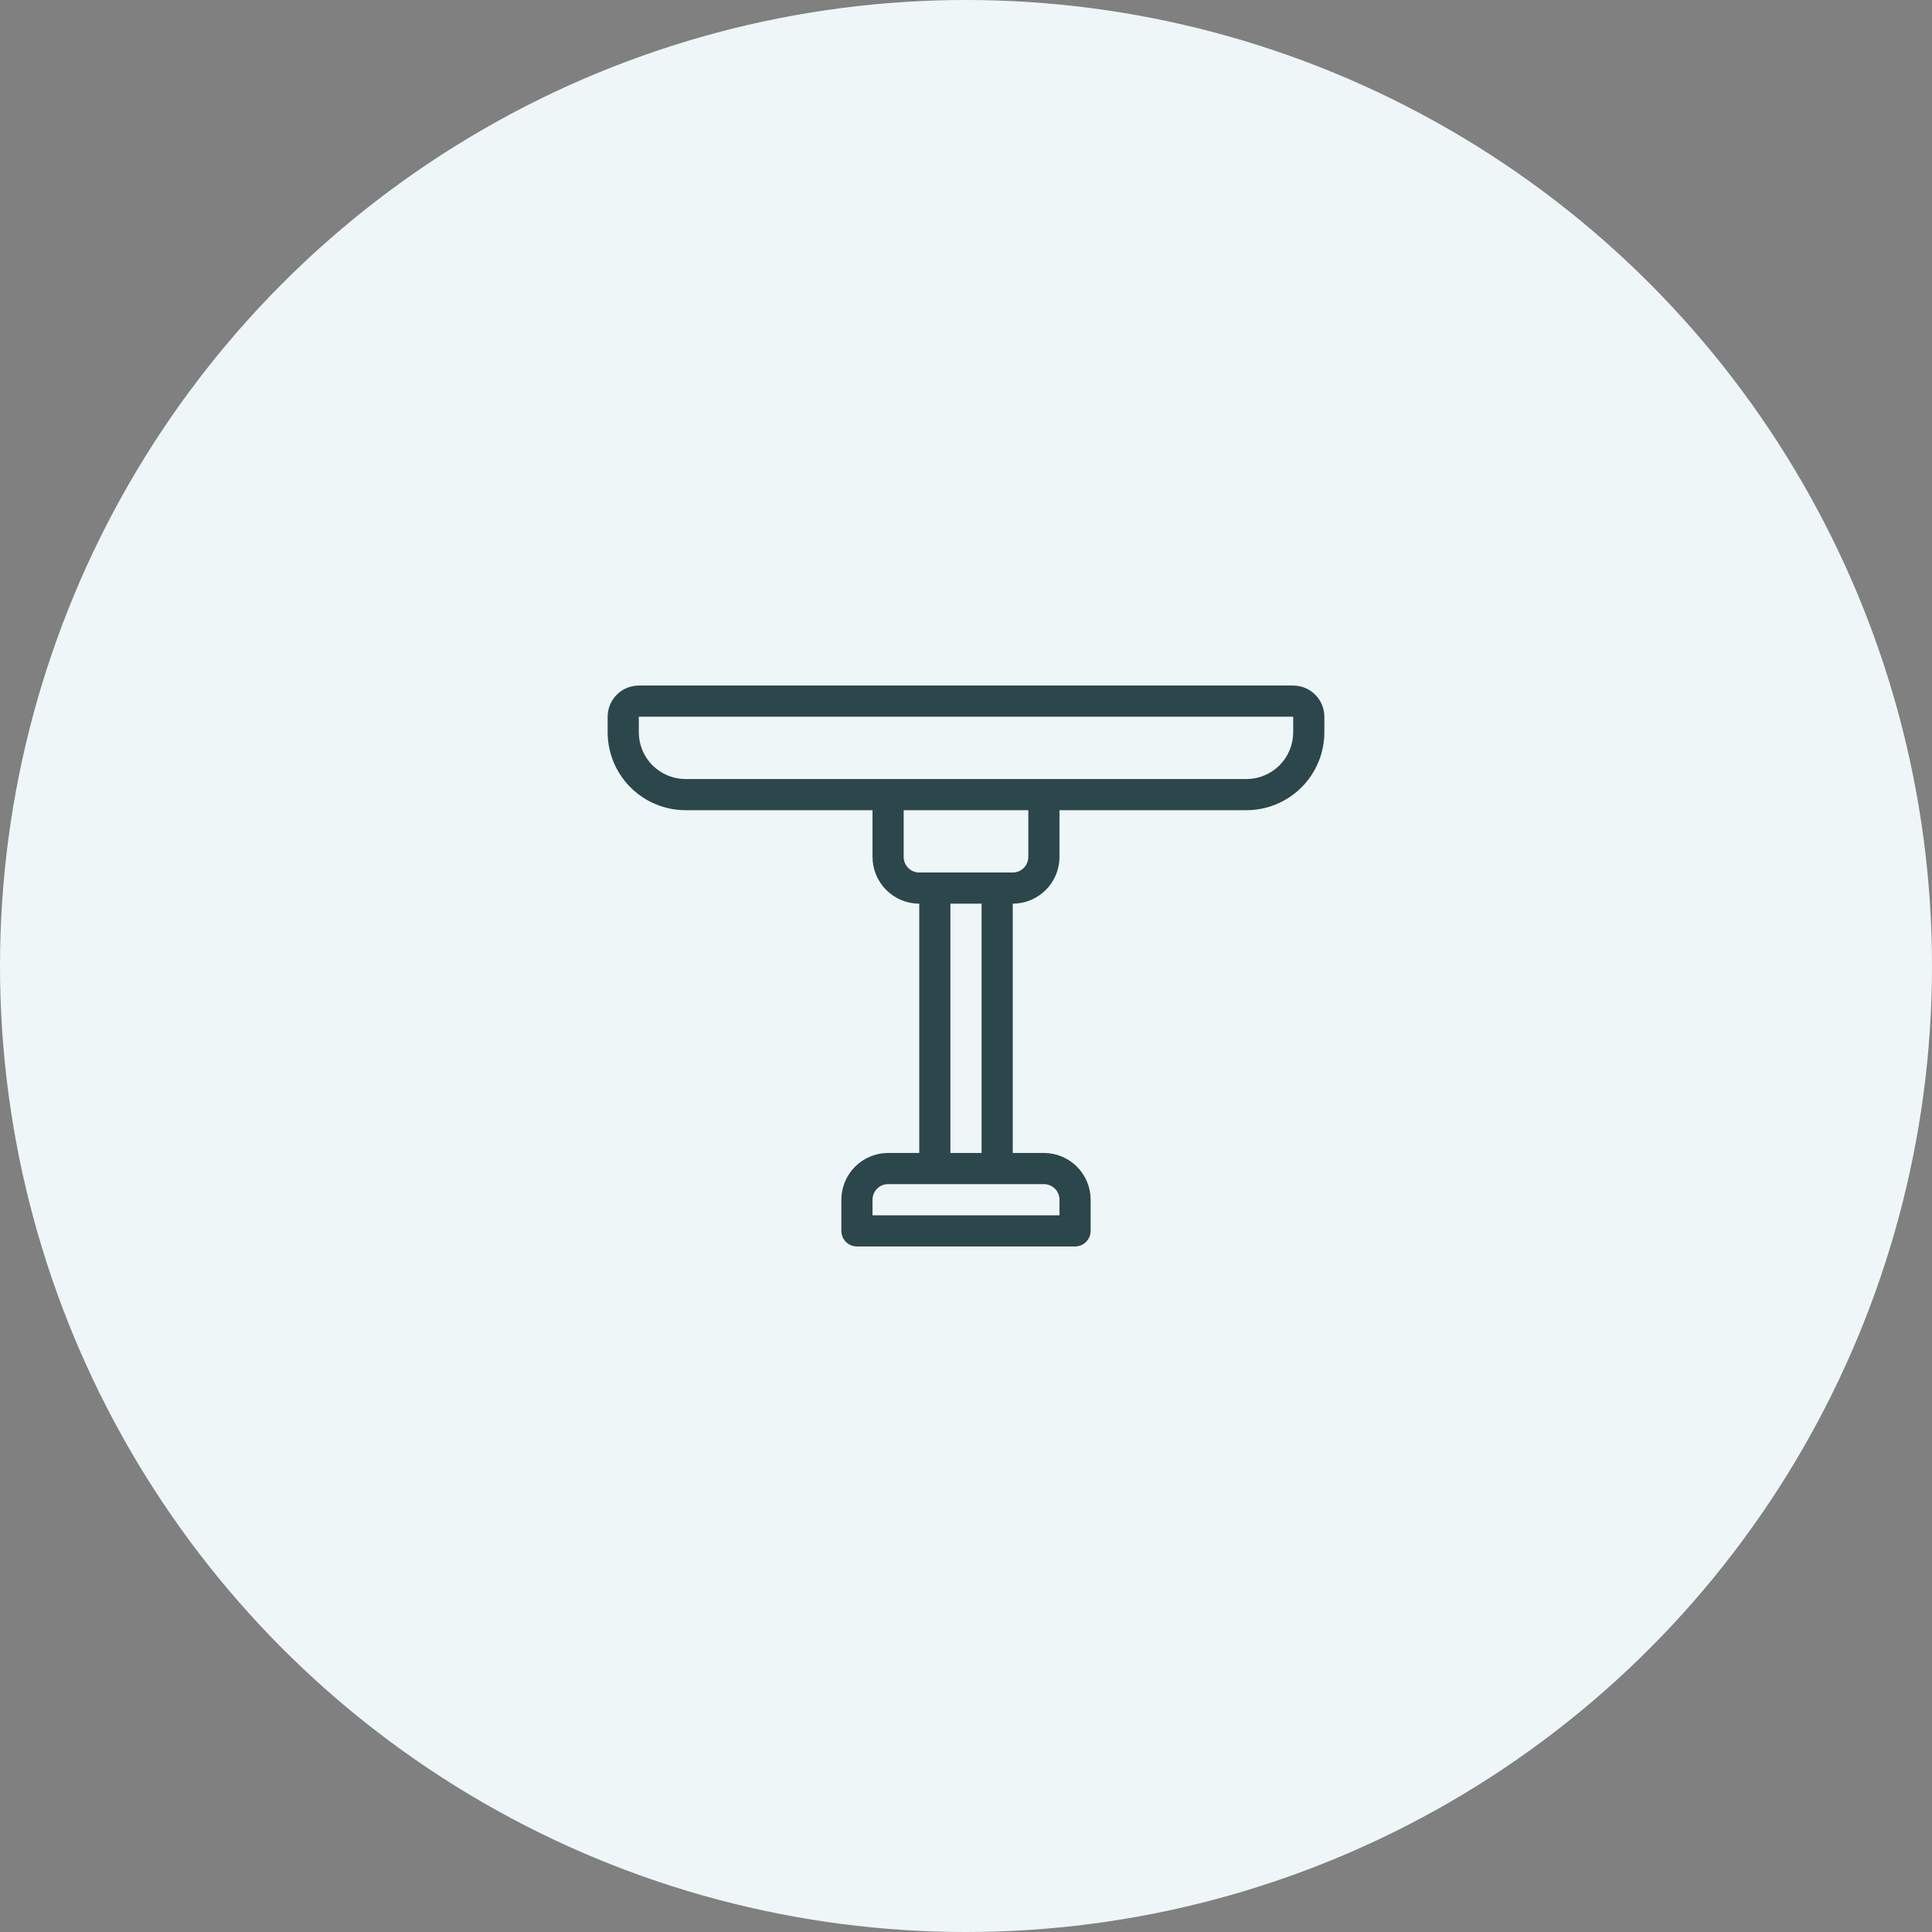
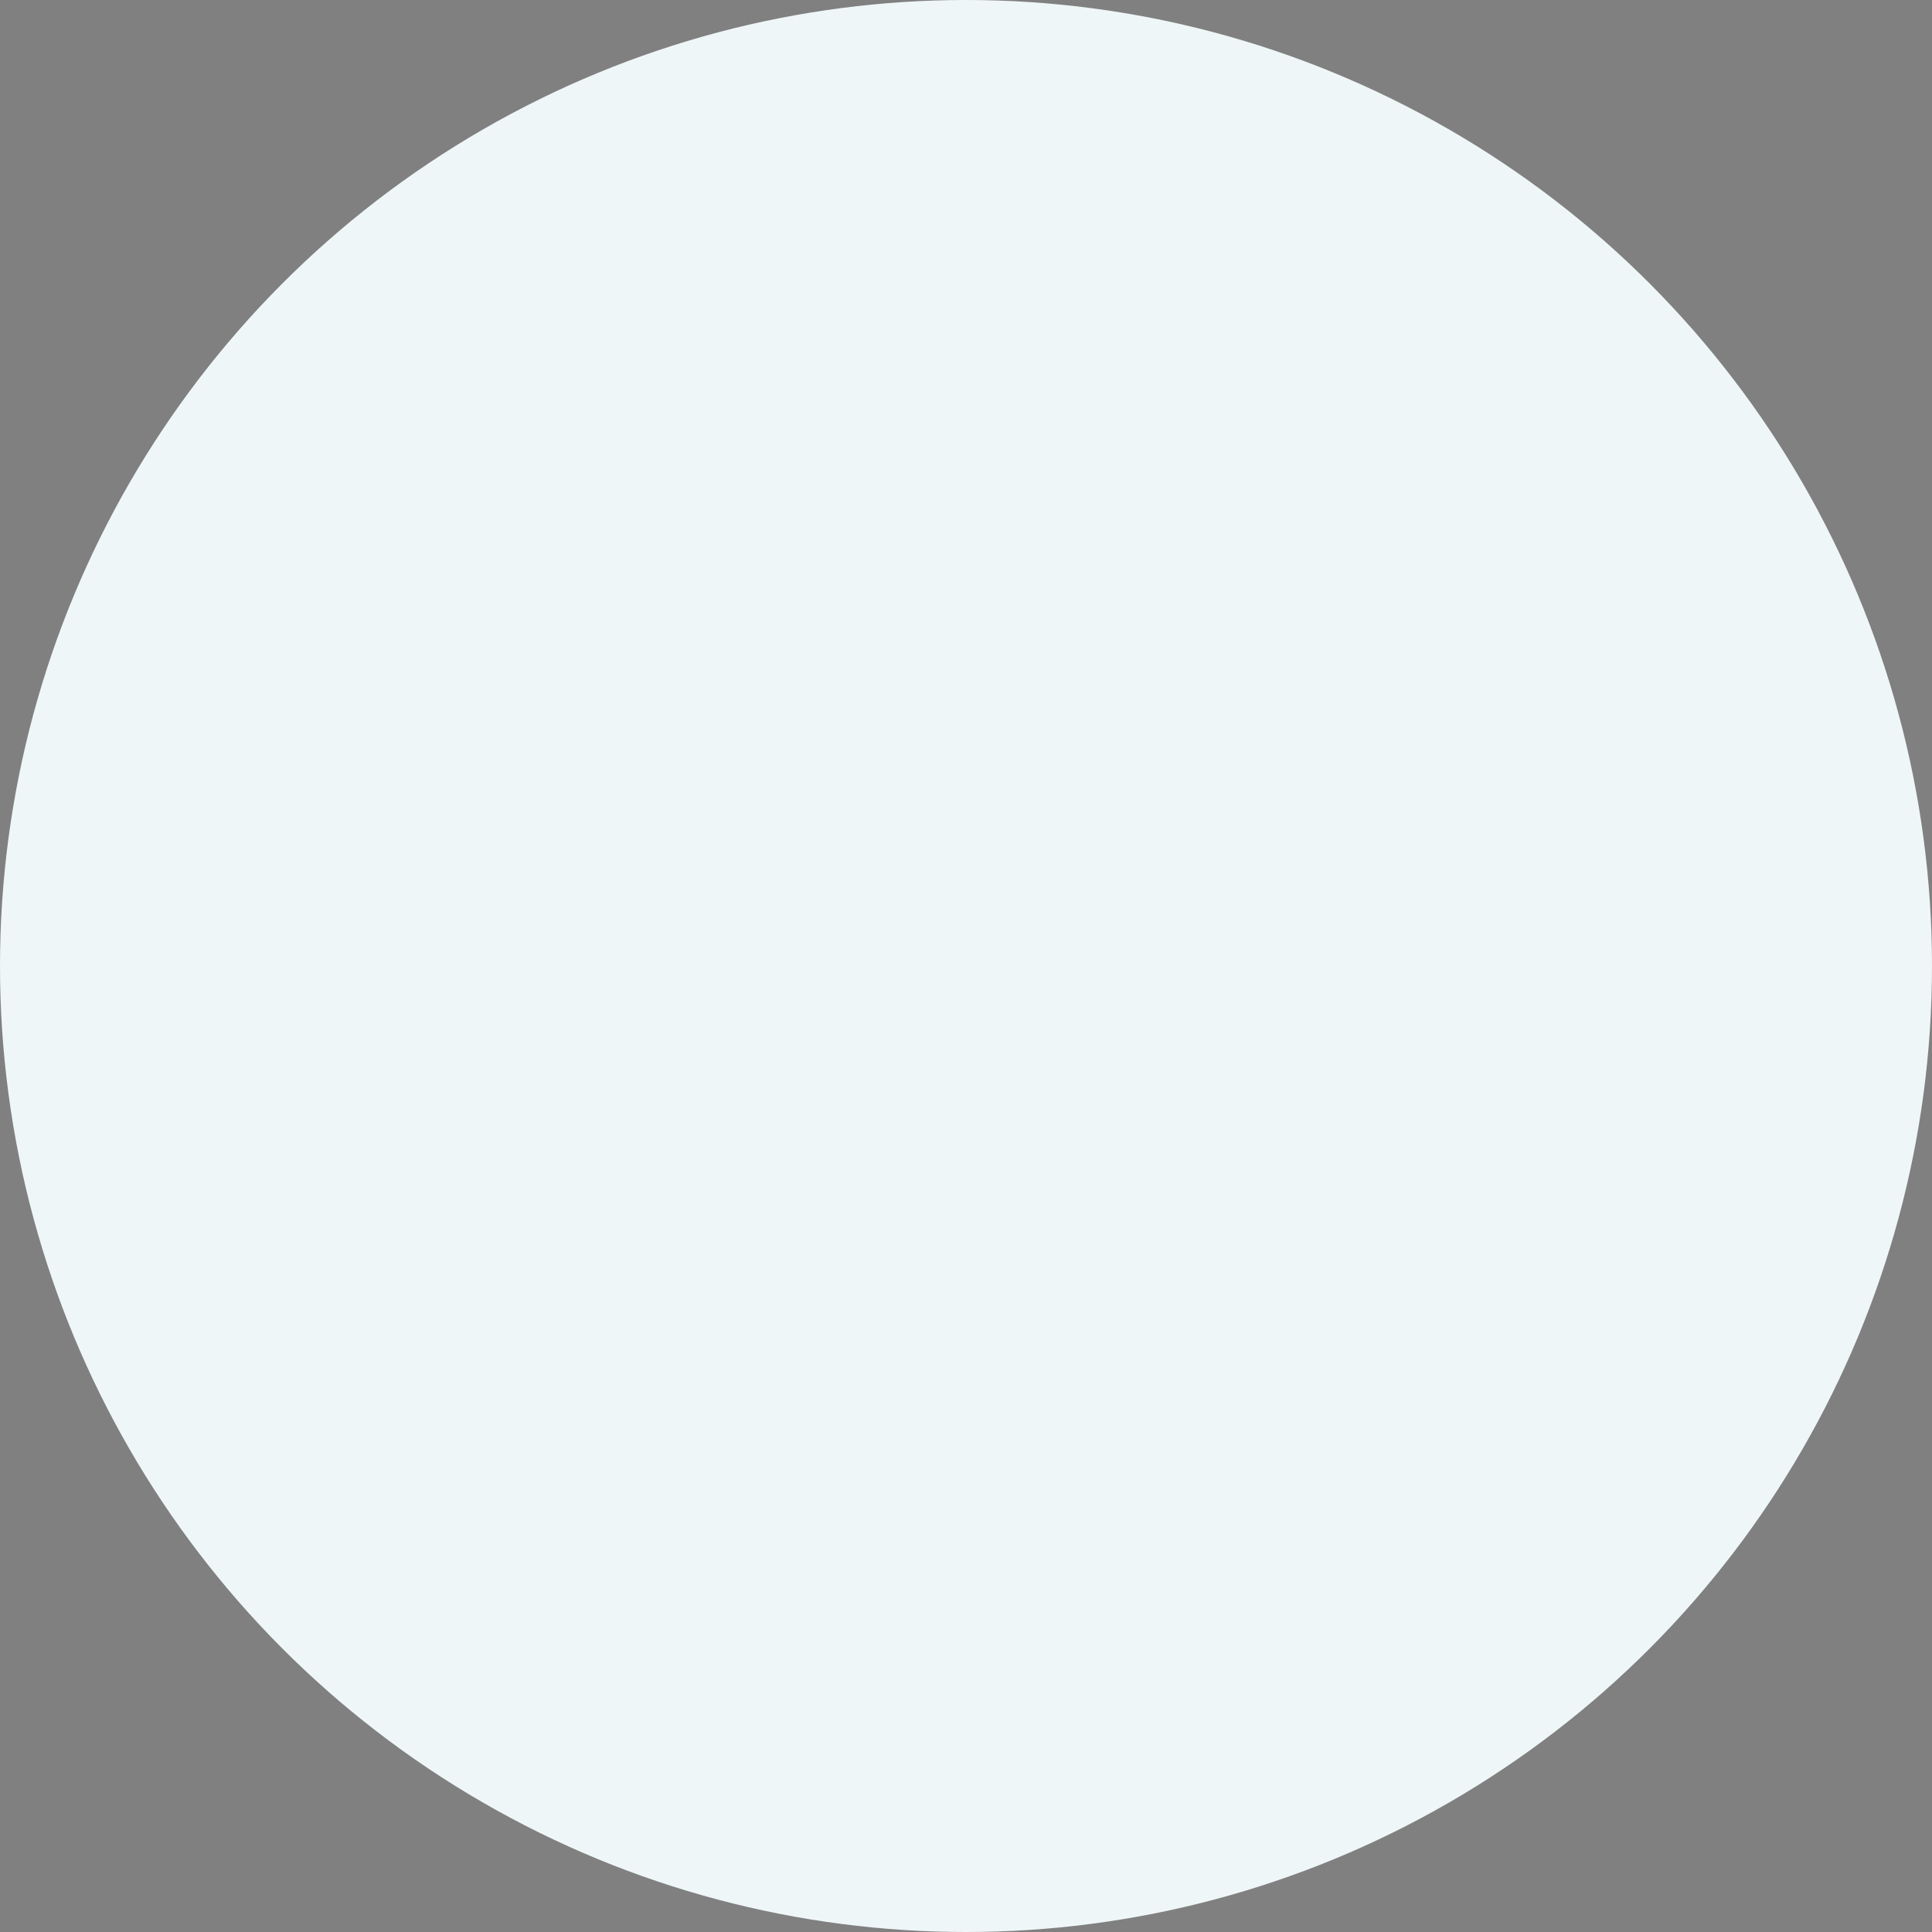
<svg xmlns="http://www.w3.org/2000/svg" fill="none" viewBox="0 0 186 186" height="186" width="186">
  <rect x="0" y="0" width="186" height="186" fill="#808080" stroke="none" />
  <circle fill="#EFF6F7" r="93" cy="93" cx="93" />
-   <path fill="#2B474B" d="M124.5 66H61.5C60.705 66.001 59.942 66.317 59.38 66.88C58.817 67.442 58.501 68.205 58.5 69V70.5C58.502 72.488 59.293 74.395 60.699 75.801C62.105 77.207 64.012 77.998 66 78H84V82.5C84.001 83.693 84.476 84.837 85.319 85.681C86.163 86.524 87.307 86.999 88.5 87V111H85.5C84.307 111.001 83.163 111.476 82.319 112.319C81.476 113.163 81.001 114.307 81 115.5V118.5C81 118.898 81.158 119.279 81.439 119.561C81.721 119.842 82.102 120 82.5 120H103.5C103.898 120 104.279 119.842 104.561 119.561C104.842 119.279 105 118.898 105 118.5V115.5C104.999 114.307 104.524 113.163 103.681 112.319C102.837 111.476 101.693 111.001 100.5 111H97.5V87C98.693 86.999 99.837 86.524 100.681 85.681C101.524 84.837 101.999 83.693 102 82.5V78H120C121.988 77.998 123.895 77.207 125.301 75.801C126.707 74.395 127.498 72.488 127.5 70.5V69C127.499 68.205 127.183 67.442 126.62 66.88C126.058 66.317 125.295 66.001 124.5 66ZM102 115.5V117H84V115.5C84 115.102 84.159 114.721 84.44 114.44C84.721 114.159 85.102 114 85.5 114H100.5C100.898 114 101.279 114.159 101.56 114.44C101.841 114.721 102 115.102 102 115.5ZM94.5 111H91.5V87H94.5V111ZM99 82.5C99 82.898 98.841 83.279 98.56 83.56C98.279 83.841 97.898 84 97.5 84H88.5C88.102 84 87.721 83.841 87.44 83.56C87.159 83.279 87 82.898 87 82.5V78H99V82.5ZM124.5 70.5C124.499 71.693 124.024 72.837 123.181 73.681C122.337 74.524 121.193 74.999 120 75H66C64.807 74.999 63.663 74.524 62.819 73.681C61.976 72.837 61.501 71.693 61.5 70.5V69H124.5V70.5Z" />
</svg>